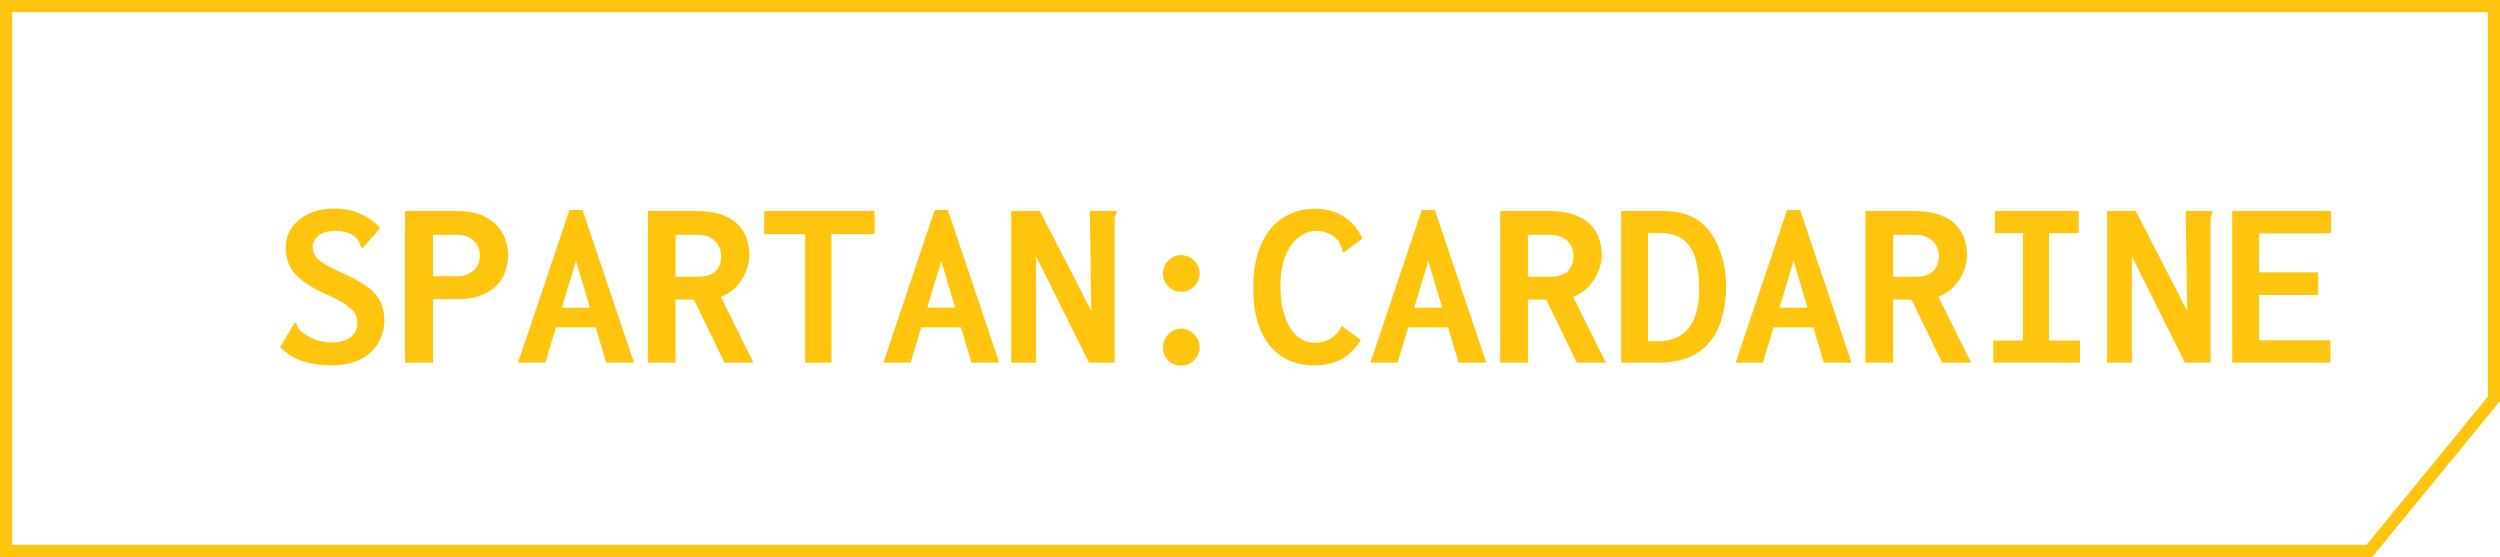
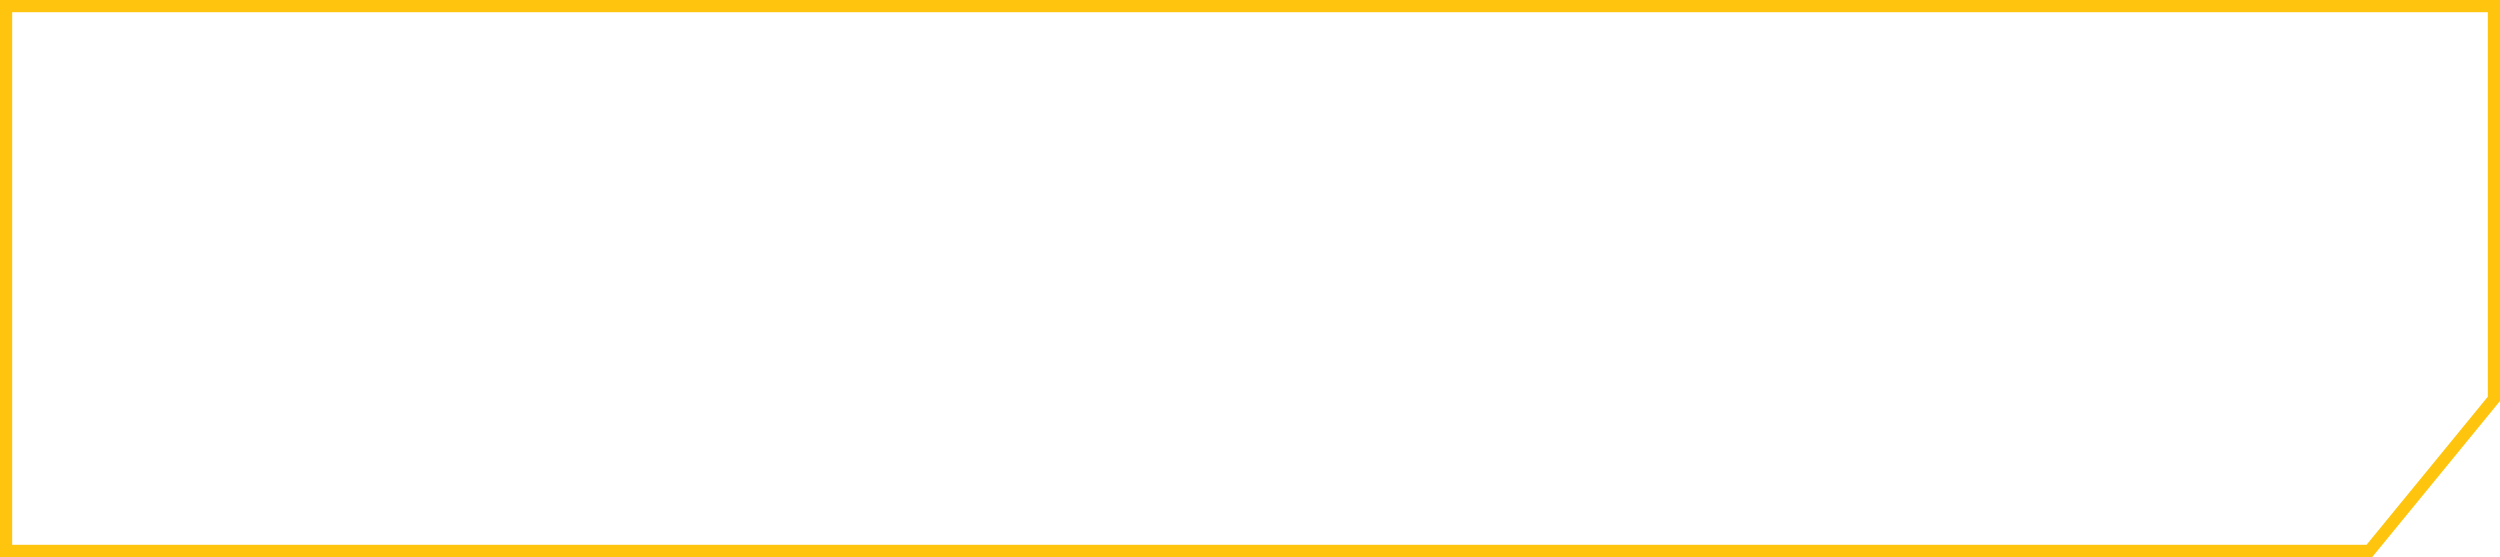
<svg xmlns="http://www.w3.org/2000/svg" width="193" height="43" viewBox="0 0 193 43" fill="none">
  <path d="M192.53 0.47V30.792L187.706 36.683L182.916 42.53H0.47V0.47H192.53Z" stroke="#FFC50E" stroke-width="0.94" />
-   <path d="M25.517 28.207C24.74 28.207 24.007 28.094 23.317 27.868C22.64 27.63 22.076 27.273 21.625 26.797L22.659 25.048L22.734 24.898L22.904 24.992C22.929 25.08 22.96 25.174 22.998 25.274C23.048 25.374 23.148 25.493 23.298 25.631C23.612 25.869 23.956 26.064 24.332 26.214C24.721 26.352 25.141 26.427 25.592 26.44C25.88 26.44 26.143 26.408 26.382 26.346C26.632 26.283 26.845 26.189 27.021 26.064C27.196 25.938 27.334 25.782 27.434 25.594C27.535 25.393 27.585 25.168 27.585 24.917C27.585 24.766 27.566 24.622 27.528 24.484C27.491 24.346 27.422 24.215 27.322 24.09C27.234 23.952 27.102 23.82 26.927 23.695C26.751 23.557 26.532 23.413 26.269 23.262C26.006 23.099 25.674 22.93 25.272 22.755C24.47 22.404 23.831 22.047 23.355 21.683C22.891 21.32 22.559 20.931 22.358 20.518C22.158 20.104 22.058 19.634 22.058 19.108C22.058 18.531 22.214 18.017 22.528 17.566C22.854 17.115 23.298 16.758 23.862 16.494C24.426 16.231 25.072 16.1 25.799 16.1C26.288 16.1 26.745 16.156 27.171 16.269C27.597 16.382 27.992 16.551 28.356 16.776C28.719 16.989 29.051 17.265 29.352 17.604L28.111 19.032L27.998 19.164L27.848 19.051C27.835 18.951 27.81 18.857 27.773 18.769C27.748 18.669 27.666 18.544 27.528 18.393C27.29 18.168 27.033 18.017 26.758 17.942C26.494 17.867 26.181 17.829 25.818 17.829C25.554 17.829 25.323 17.86 25.122 17.923C24.922 17.986 24.746 18.074 24.596 18.186C24.458 18.299 24.345 18.431 24.257 18.581C24.182 18.719 24.144 18.863 24.144 19.014C24.144 19.164 24.163 19.308 24.201 19.446C24.238 19.571 24.301 19.697 24.389 19.822C24.489 19.947 24.627 20.079 24.802 20.217C24.99 20.342 25.229 20.48 25.517 20.63C25.805 20.781 26.162 20.95 26.588 21.138C27.177 21.414 27.673 21.683 28.074 21.946C28.475 22.197 28.788 22.466 29.014 22.755C29.252 23.03 29.421 23.338 29.521 23.676C29.622 24.002 29.672 24.372 29.672 24.785C29.672 25.349 29.527 25.894 29.239 26.421C28.951 26.947 28.5 27.38 27.886 27.718C27.271 28.044 26.482 28.207 25.517 28.207ZM31.27 28V16.288H35.255C36.17 16.288 36.916 16.444 37.492 16.758C38.081 17.071 38.514 17.485 38.79 17.998C39.078 18.512 39.222 19.089 39.222 19.728C39.222 20.192 39.141 20.63 38.978 21.044C38.827 21.445 38.589 21.802 38.263 22.116C37.95 22.416 37.549 22.654 37.06 22.83C36.584 23.006 36.014 23.093 35.349 23.093H33.432V28H31.27ZM33.432 21.326H35.199C35.6 21.326 35.938 21.257 36.214 21.119C36.49 20.981 36.697 20.793 36.834 20.555C36.972 20.317 37.041 20.041 37.041 19.728C37.041 19.415 36.972 19.139 36.834 18.901C36.697 18.663 36.49 18.475 36.214 18.337C35.951 18.199 35.619 18.13 35.218 18.13H33.432V21.326ZM46.667 25.274H42.08L42.38 23.751H46.31L46.667 25.274ZM44.467 20.142L42.098 28H39.993L43.96 16.212H44.975L48.942 28H46.798L44.467 20.142ZM50.013 28V16.288H53.717C54.682 16.288 55.465 16.432 56.067 16.72C56.681 16.996 57.132 17.397 57.42 17.923C57.709 18.437 57.853 19.039 57.853 19.728C57.853 20.154 57.759 20.58 57.571 21.006C57.395 21.433 57.145 21.815 56.819 22.153C56.493 22.492 56.104 22.748 55.653 22.924L58.172 28H55.935L53.566 23.131H52.156V28H50.013ZM52.156 21.364H53.867C54.469 21.364 54.92 21.226 55.221 20.95C55.522 20.662 55.672 20.273 55.672 19.784C55.672 19.471 55.603 19.195 55.465 18.957C55.34 18.706 55.139 18.506 54.864 18.356C54.6 18.205 54.268 18.13 53.867 18.13H52.156V21.364ZM62.158 28V18.074H59V16.288H67.516V18.074H64.188V28H62.158ZM74.867 25.274H70.28L70.58 23.751H74.51L74.867 25.274ZM72.667 20.142L70.298 28H68.193L72.16 16.212H73.175L77.142 28H74.998L72.667 20.142ZM78.063 16.288H80.281L84.248 23.996L84.135 16.288H86.034H86.203V16.457C86.141 16.532 86.097 16.613 86.072 16.701C86.059 16.789 86.053 16.939 86.053 17.152V28H84.079L79.98 19.784V28H78.063V16.288ZM91.185 22.529C90.797 22.529 90.465 22.385 90.189 22.097C89.913 21.808 89.775 21.483 89.775 21.119C89.775 20.743 89.913 20.411 90.189 20.123C90.465 19.834 90.797 19.69 91.185 19.69C91.549 19.69 91.874 19.828 92.163 20.104C92.464 20.38 92.614 20.718 92.614 21.119C92.614 21.483 92.476 21.808 92.2 22.097C91.925 22.385 91.586 22.529 91.185 22.529ZM91.185 28.226C90.784 28.226 90.446 28.088 90.17 27.812C89.907 27.524 89.775 27.192 89.775 26.816C89.775 26.44 89.913 26.108 90.189 25.819C90.465 25.518 90.797 25.368 91.185 25.368C91.549 25.368 91.874 25.512 92.163 25.8C92.464 26.076 92.614 26.415 92.614 26.816C92.614 27.179 92.476 27.505 92.2 27.793C91.937 28.081 91.599 28.226 91.185 28.226ZM101.412 28.207C100.773 28.207 100.172 28.094 99.608 27.868C99.044 27.63 98.542 27.267 98.104 26.778C97.677 26.289 97.345 25.669 97.107 24.917C96.869 24.152 96.75 23.25 96.75 22.21C96.75 21.295 96.844 20.492 97.032 19.803C97.22 19.114 97.471 18.537 97.784 18.074C98.11 17.597 98.473 17.215 98.874 16.927C99.288 16.639 99.714 16.432 100.153 16.306C100.604 16.181 101.049 16.118 101.488 16.118C102.377 16.118 103.129 16.319 103.744 16.72C104.37 17.121 104.853 17.685 105.191 18.412L103.856 19.408L103.706 19.502L103.612 19.352C103.625 19.252 103.612 19.158 103.574 19.07C103.549 18.982 103.487 18.851 103.386 18.675C103.111 18.337 102.822 18.111 102.522 17.998C102.233 17.886 101.926 17.829 101.6 17.829C101.237 17.829 100.892 17.923 100.566 18.111C100.241 18.287 99.946 18.556 99.683 18.92C99.42 19.283 99.213 19.734 99.062 20.273C98.924 20.8 98.856 21.414 98.856 22.116C98.856 22.792 98.918 23.4 99.044 23.939C99.181 24.466 99.363 24.917 99.589 25.293C99.827 25.669 100.103 25.957 100.416 26.158C100.742 26.358 101.093 26.458 101.469 26.458C101.77 26.458 102.045 26.415 102.296 26.327C102.559 26.239 102.797 26.101 103.01 25.913C103.223 25.725 103.418 25.474 103.593 25.161L105.06 26.252C104.621 26.953 104.107 27.455 103.518 27.756C102.929 28.056 102.227 28.207 101.412 28.207ZM112.467 25.274H107.88L108.18 23.751H112.11L112.467 25.274ZM110.267 20.142L107.898 28H105.793L109.76 16.212H110.775L114.742 28H112.598L110.267 20.142ZM115.813 28V16.288H119.517C120.482 16.288 121.265 16.432 121.867 16.72C122.481 16.996 122.932 17.397 123.22 17.923C123.509 18.437 123.653 19.039 123.653 19.728C123.653 20.154 123.559 20.58 123.371 21.006C123.195 21.433 122.945 21.815 122.619 22.153C122.293 22.492 121.904 22.748 121.453 22.924L123.972 28H121.735L119.366 23.131H117.956V28H115.813ZM117.956 21.364H119.667C120.269 21.364 120.72 21.226 121.021 20.95C121.322 20.662 121.472 20.273 121.472 19.784C121.472 19.471 121.403 19.195 121.265 18.957C121.14 18.706 120.939 18.506 120.664 18.356C120.4 18.205 120.068 18.13 119.667 18.13H117.956V21.364ZM125.157 28V16.288H128.184C128.873 16.288 129.449 16.35 129.913 16.476C130.389 16.601 130.791 16.783 131.116 17.021C131.455 17.259 131.756 17.553 132.019 17.904C132.282 18.255 132.501 18.656 132.677 19.108C132.865 19.546 133.009 20.023 133.109 20.536C133.209 21.05 133.26 21.614 133.26 22.228C133.235 23.118 133.115 23.92 132.902 24.635C132.702 25.337 132.389 25.938 131.962 26.44C131.549 26.941 131.01 27.329 130.346 27.605C129.681 27.868 128.885 28 127.958 28H125.157ZM127.225 26.346H127.902C128.704 26.346 129.343 26.176 129.819 25.838C130.308 25.487 130.659 25.005 130.872 24.39C131.085 23.776 131.185 23.062 131.173 22.247C131.173 21.382 131.079 20.63 130.891 19.991C130.715 19.352 130.402 18.857 129.951 18.506C129.5 18.155 128.885 17.98 128.108 17.98H127.225V26.346ZM140.667 25.274H136.08L136.38 23.751H140.31L140.667 25.274ZM138.467 20.142L136.098 28H133.993L137.96 16.212H138.975L142.942 28H140.798L138.467 20.142ZM144.013 28V16.288H147.717C148.682 16.288 149.465 16.432 150.067 16.72C150.681 16.996 151.132 17.397 151.42 17.923C151.709 18.437 151.853 19.039 151.853 19.728C151.853 20.154 151.759 20.58 151.571 21.006C151.395 21.433 151.145 21.815 150.819 22.153C150.493 22.492 150.104 22.748 149.653 22.924L152.172 28H149.935L147.566 23.131H146.156V28H144.013ZM146.156 21.364H147.867C148.469 21.364 148.92 21.226 149.221 20.95C149.522 20.662 149.672 20.273 149.672 19.784C149.672 19.471 149.603 19.195 149.465 18.957C149.34 18.706 149.139 18.506 148.864 18.356C148.6 18.205 148.268 18.13 147.867 18.13H146.156V21.364ZM153.883 28V26.289H156.177V17.998H154.015V16.288H160.482V17.998H158.188V26.289H160.576V28H153.883ZM162.663 16.288H164.881L168.848 23.996L168.735 16.288H170.634H170.803V16.457C170.74 16.532 170.697 16.613 170.672 16.701C170.659 16.789 170.653 16.939 170.653 17.152V28H168.679L164.58 19.784V28H162.663V16.288ZM172.326 28V16.288H179.959V18.017H174.394V21.025H178.962V22.774H174.394V26.27H179.902V28H172.326Z" fill="#FFC50E" />
</svg>